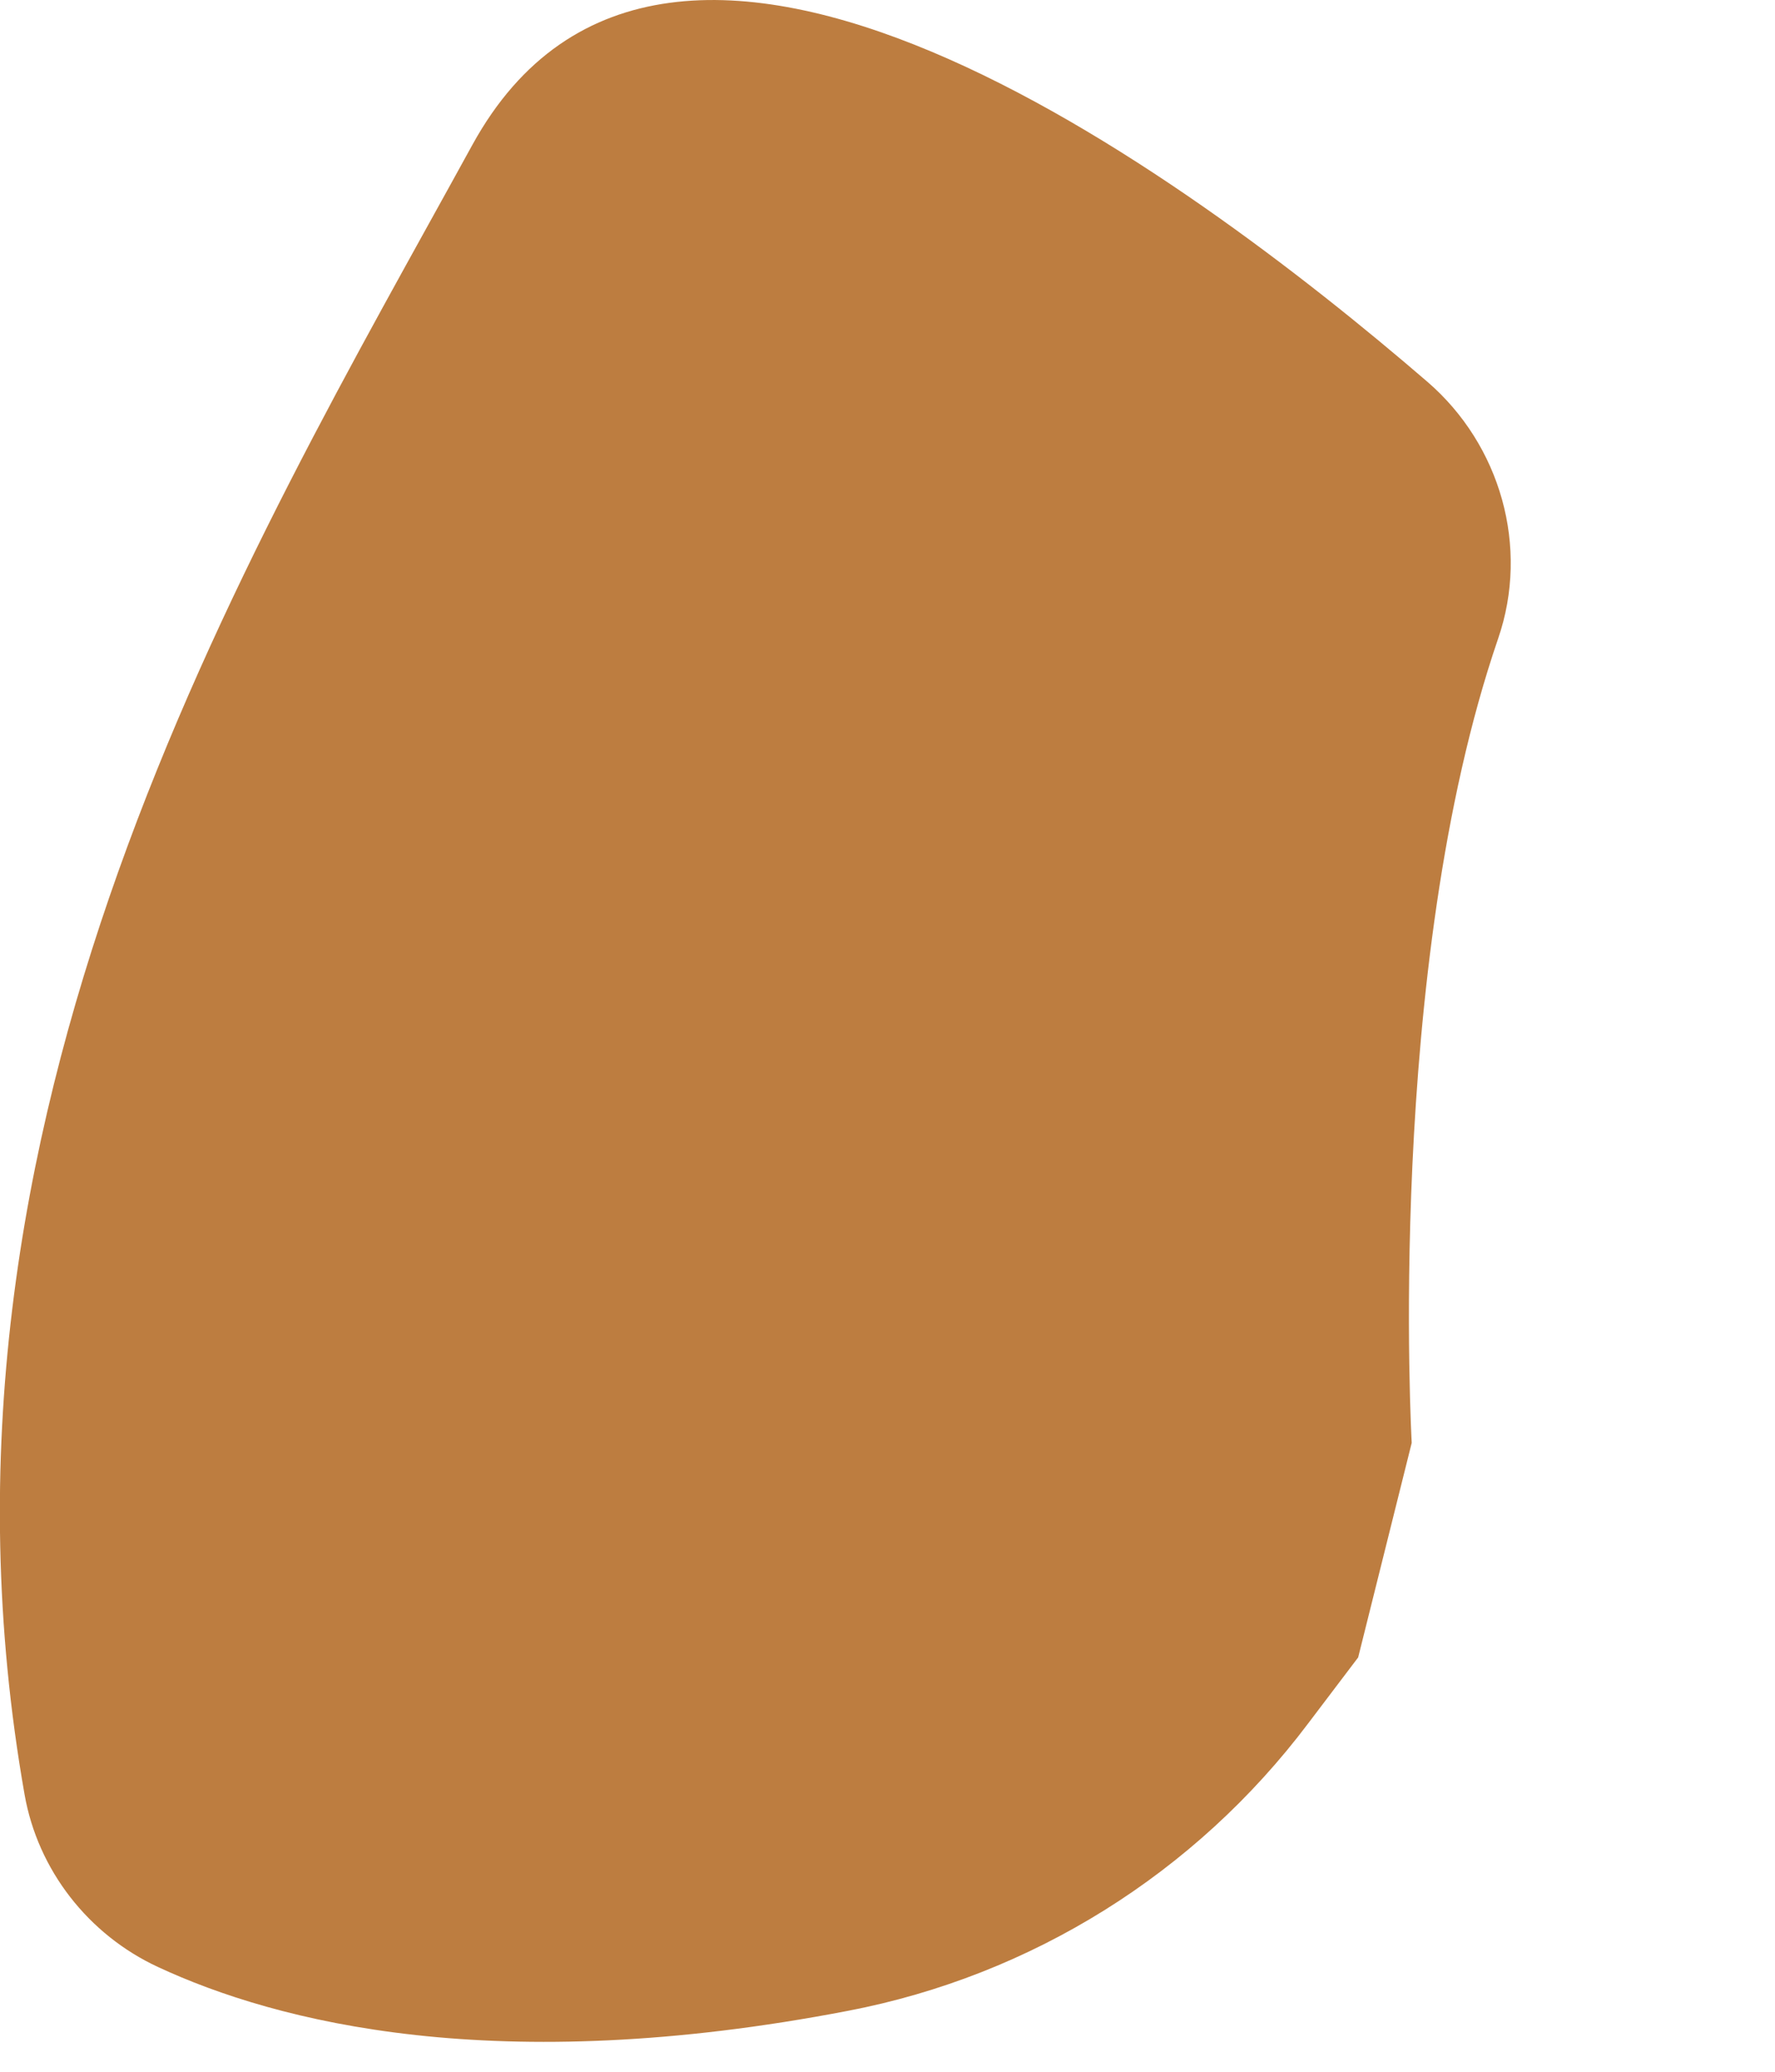
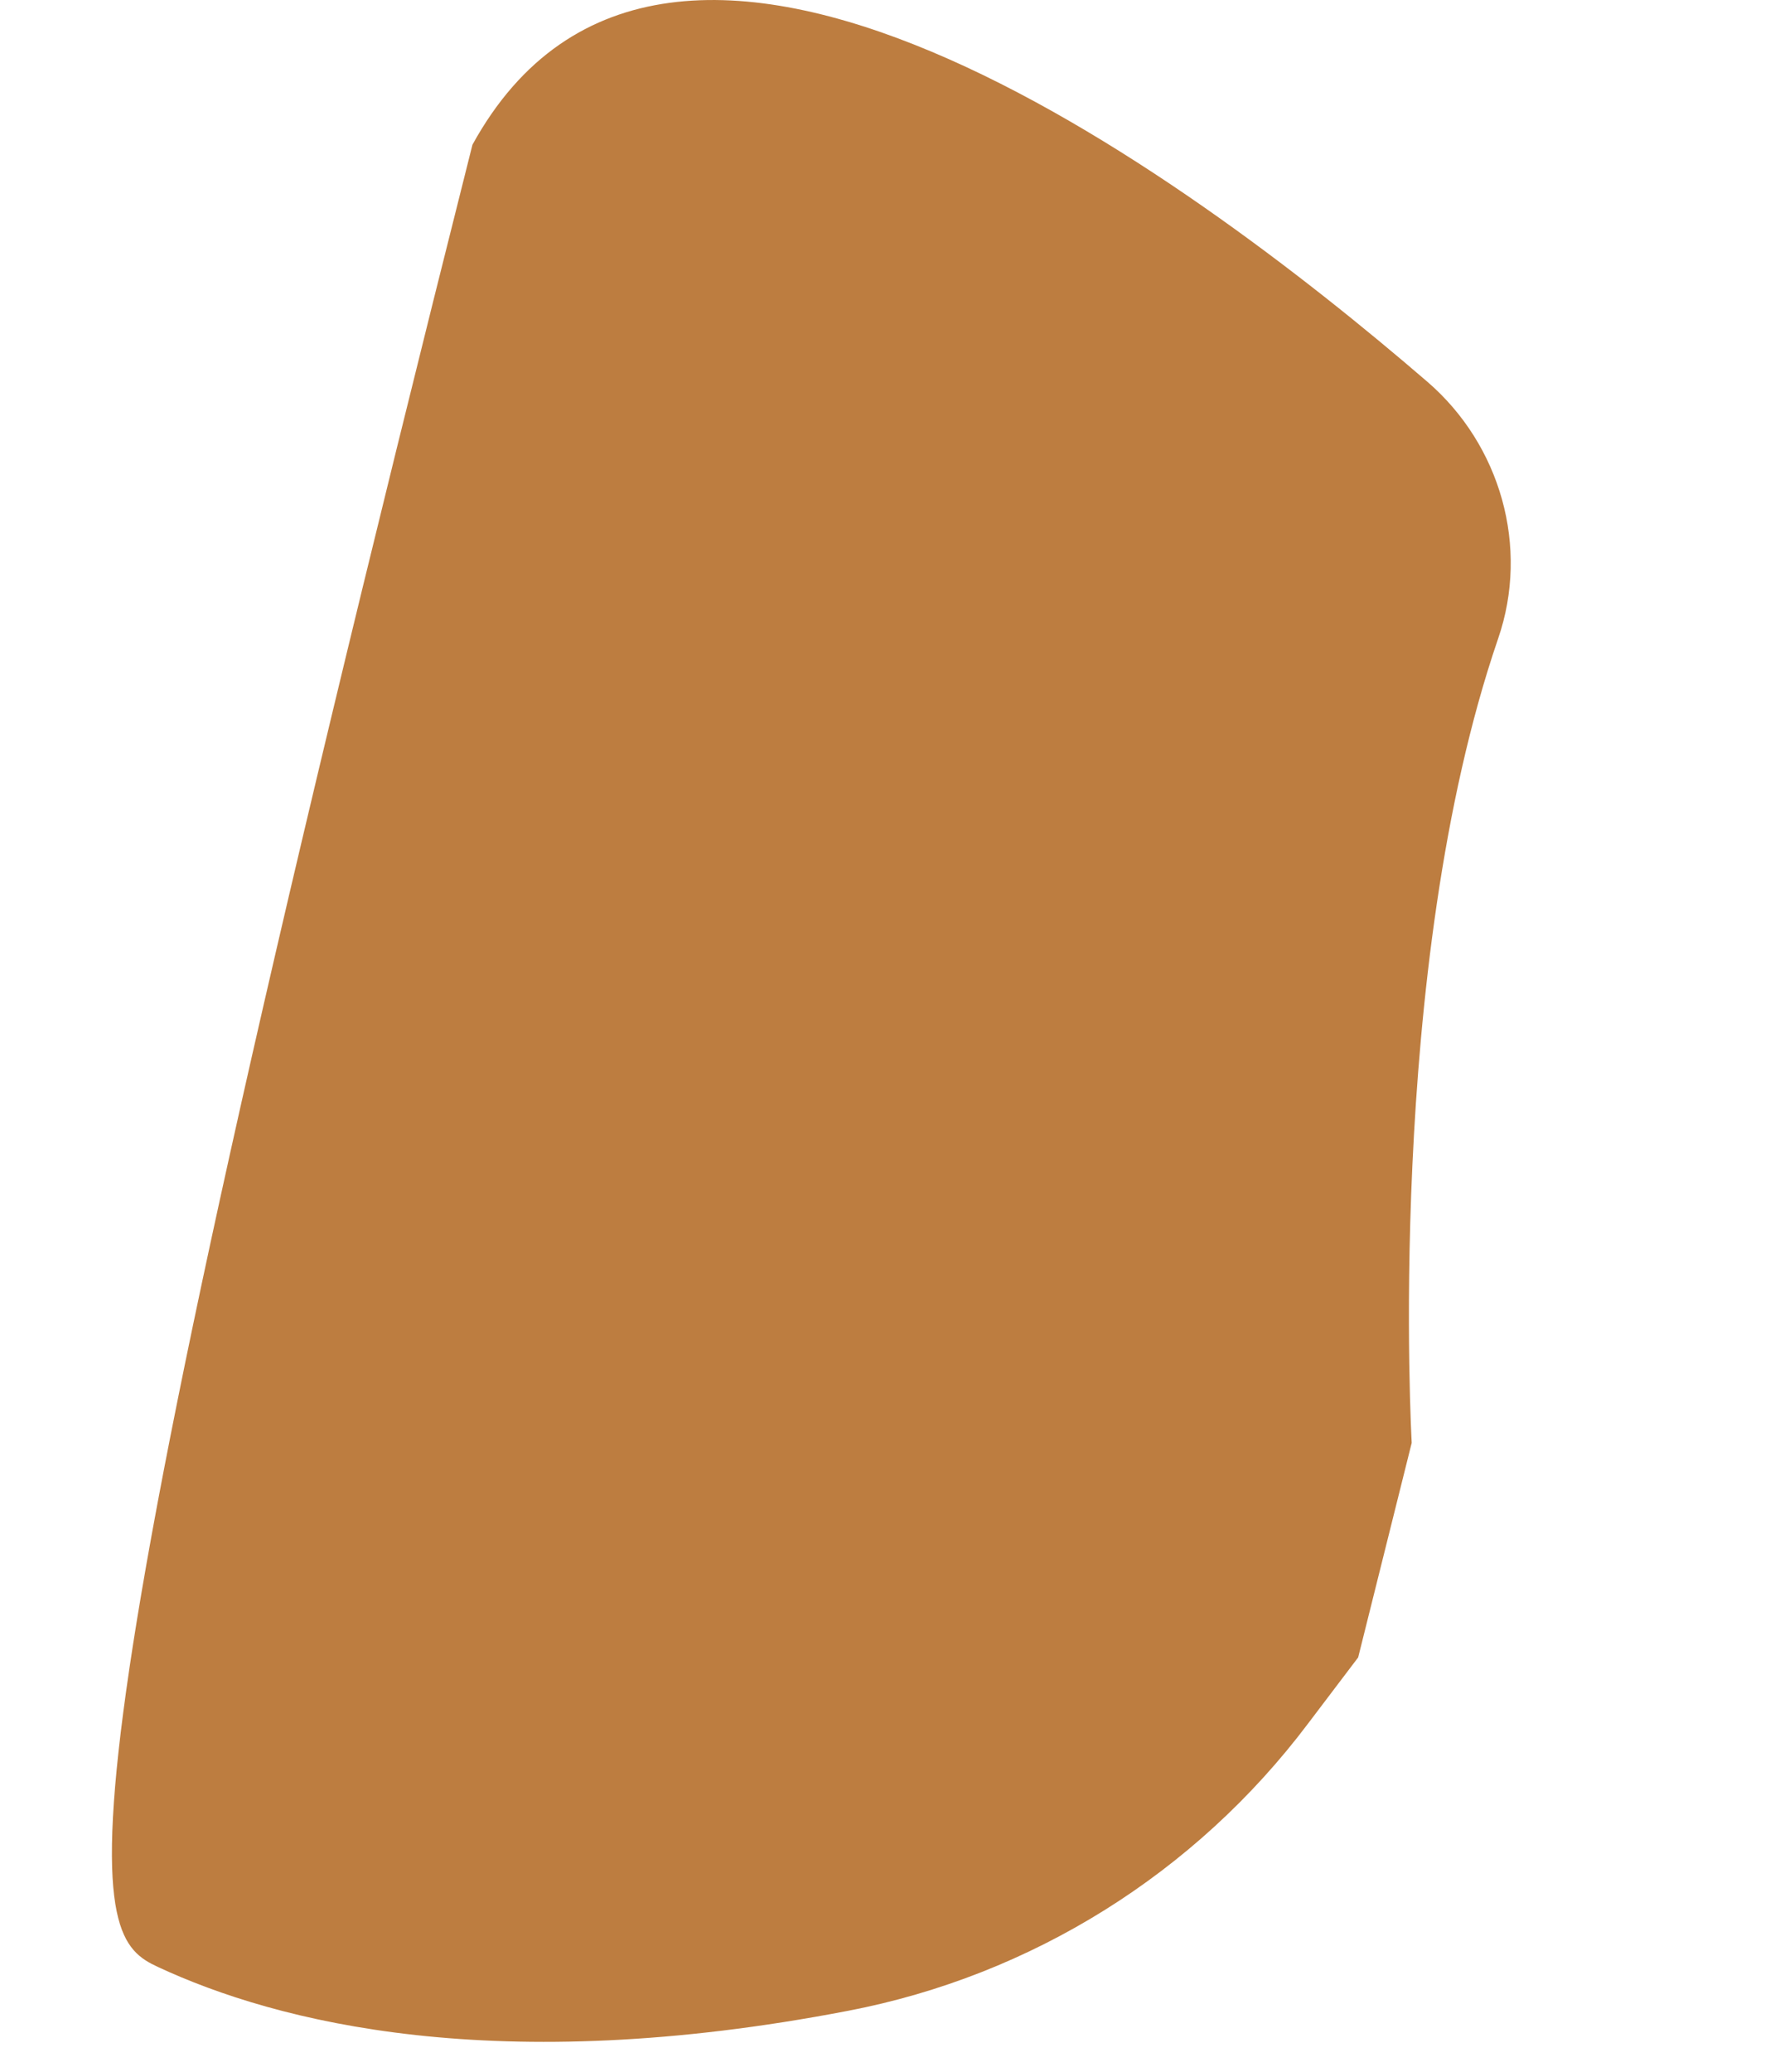
<svg xmlns="http://www.w3.org/2000/svg" fill="none" height="100%" overflow="visible" preserveAspectRatio="none" style="display: block;" viewBox="0 0 6 7" width="100%">
-   <path d="M4.772 4.875C4.772 4.875 4.681 3.275 5.064 2.158C5.171 1.848 5.072 1.503 4.825 1.29C4 0.579 2.255 -0.707 1.597 0.489C0.827 1.892 -0.32 3.775 0.083 6.063C0.128 6.319 0.299 6.537 0.534 6.646C0.936 6.833 1.678 7.023 2.867 6.794C3.487 6.675 4.041 6.329 4.422 5.823L4.591 5.6" fill="#BD7D40" id="Vector" />
+   <path d="M4.772 4.875C4.772 4.875 4.681 3.275 5.064 2.158C5.171 1.848 5.072 1.503 4.825 1.29C4 0.579 2.255 -0.707 1.597 0.489C0.128 6.319 0.299 6.537 0.534 6.646C0.936 6.833 1.678 7.023 2.867 6.794C3.487 6.675 4.041 6.329 4.422 5.823L4.591 5.6" fill="#BD7D40" id="Vector" />
</svg>